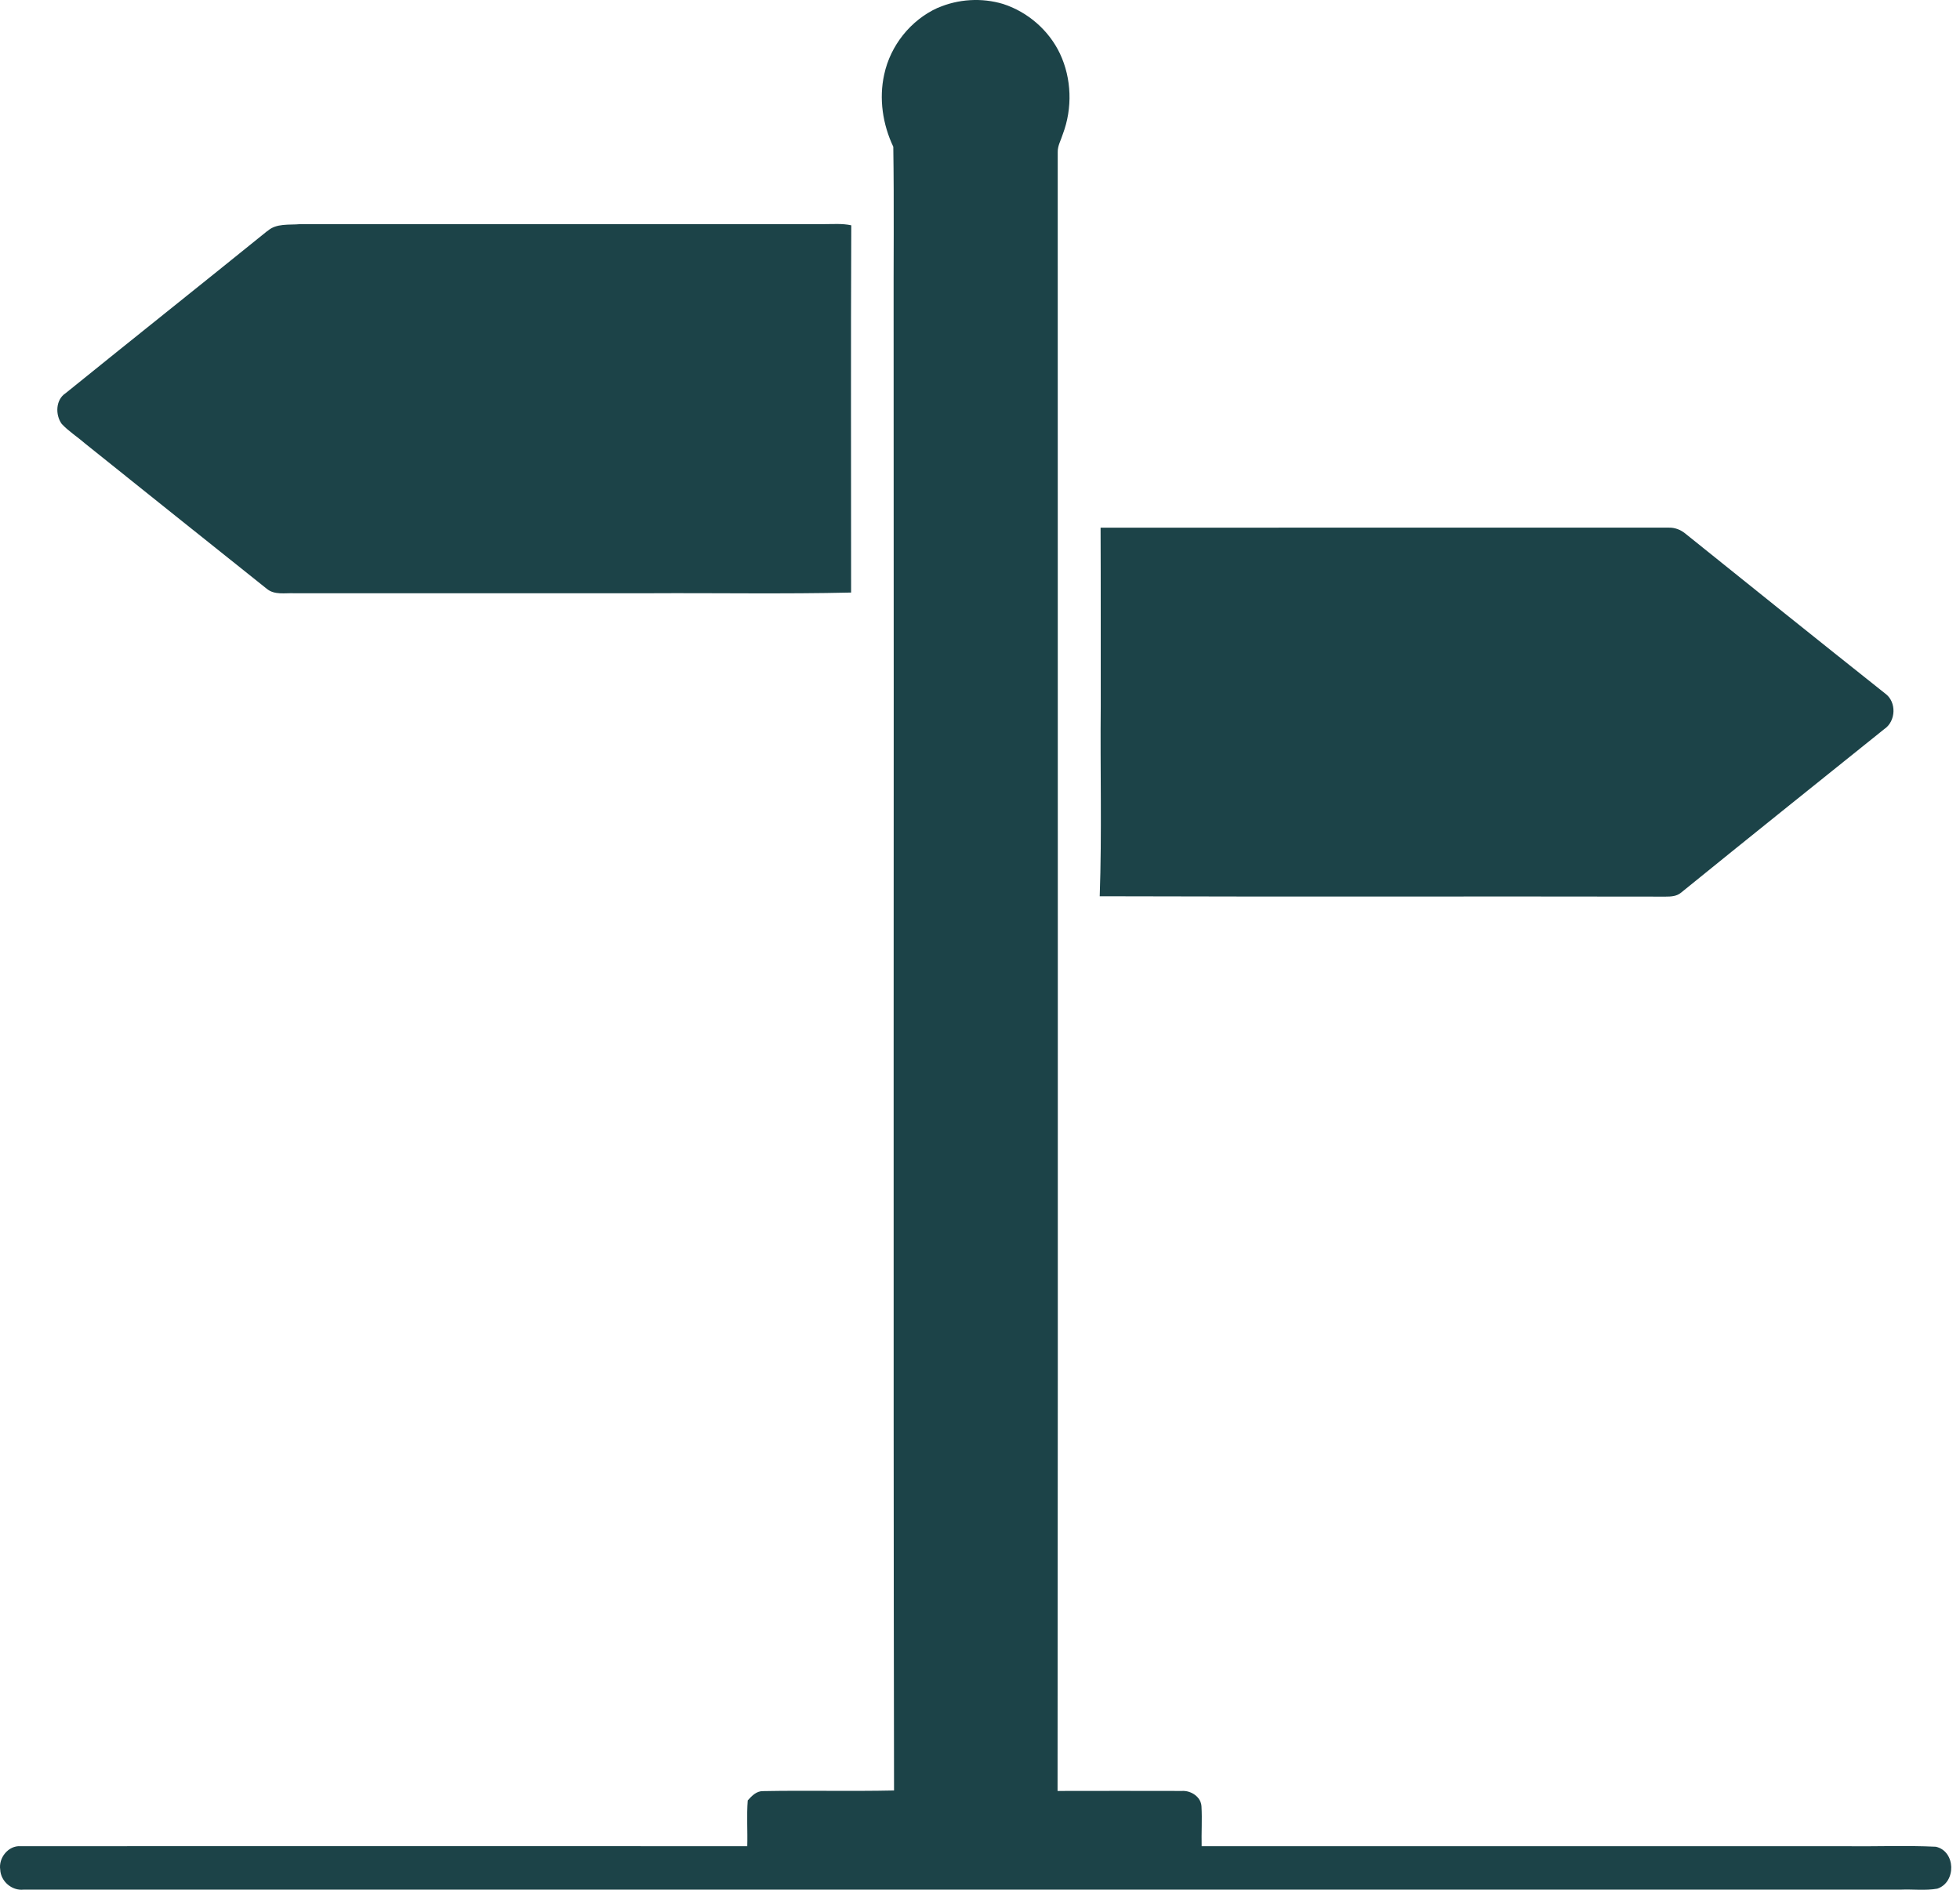
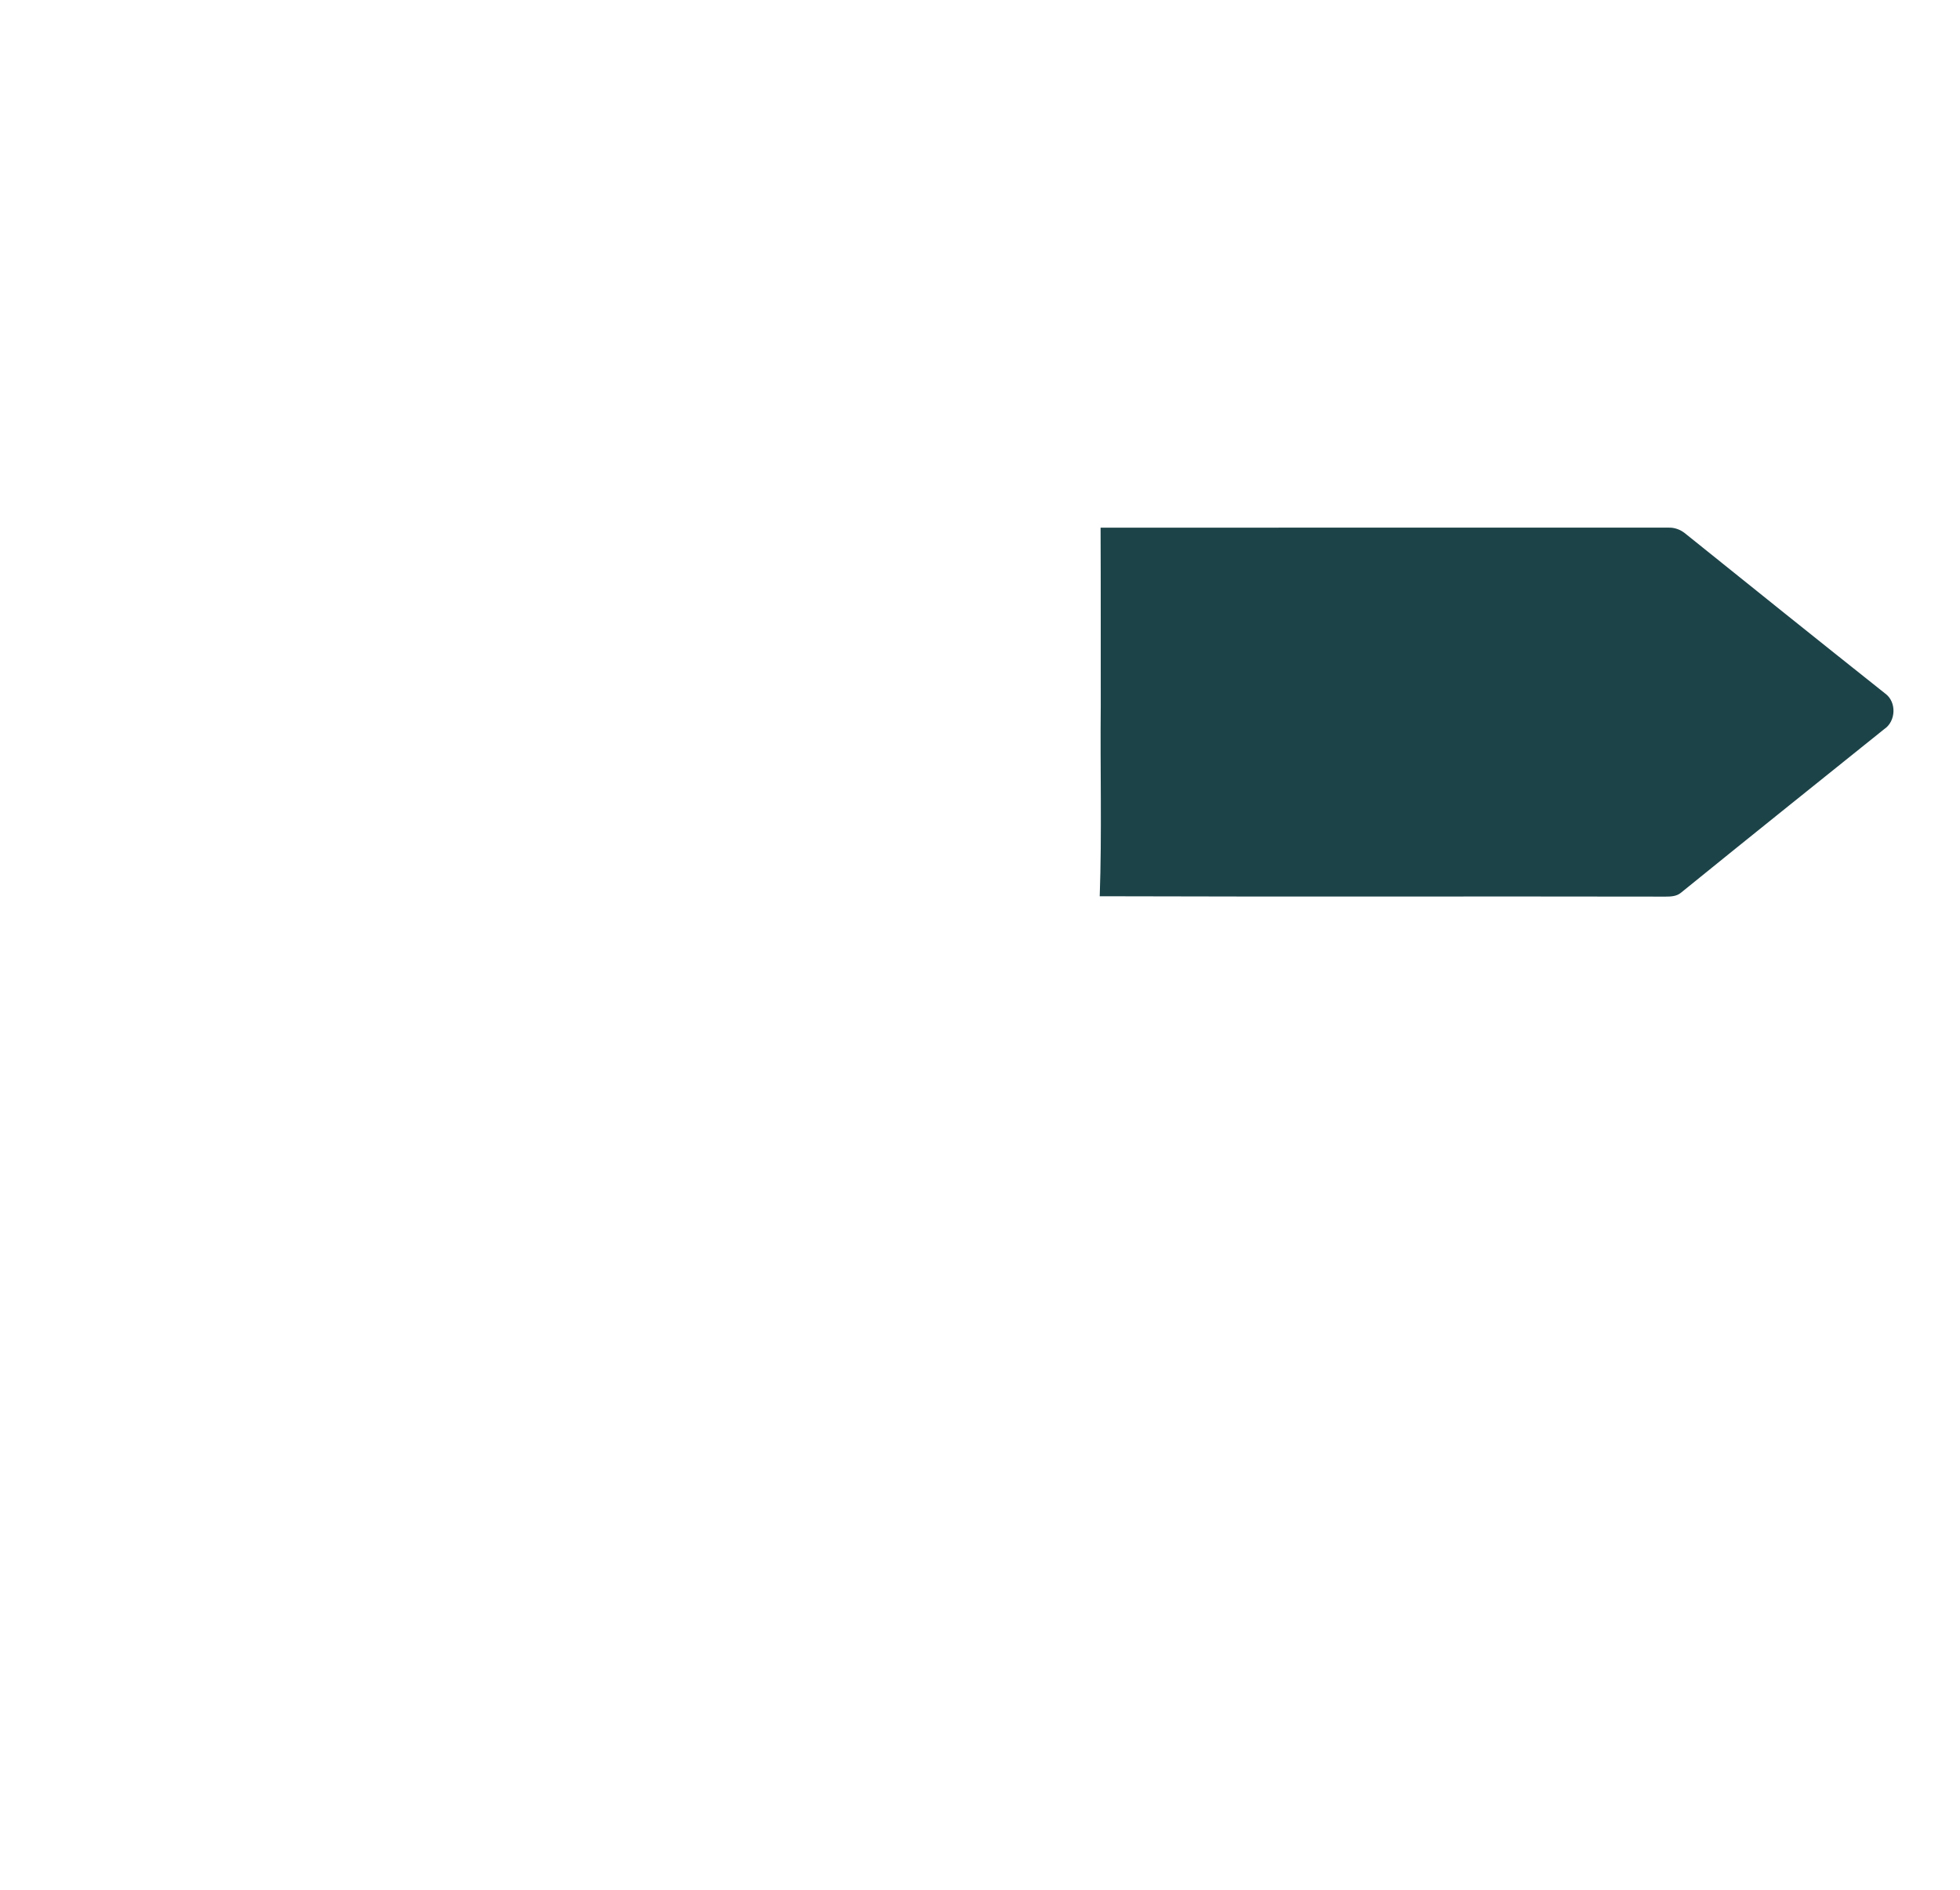
<svg xmlns="http://www.w3.org/2000/svg" width="84" height="81" viewBox="0 0 84 81" fill="none">
-   <path d="M40.185 0.34C41.06 -0.044 42.075 -0.106 42.989 0.17C44.045 0.51 44.952 1.297 45.427 2.3C45.93 3.368 45.967 4.64 45.551 5.744C45.473 6.002 45.324 6.245 45.331 6.521C45.328 29.935 45.347 53.35 45.324 76.764C47.101 76.76 48.876 76.76 50.655 76.764C51.041 76.739 51.477 77.019 51.493 77.433C51.525 77.997 51.486 78.564 51.5 79.132C60.712 79.132 69.923 79.132 79.135 79.132C80.411 79.15 81.69 79.093 82.964 79.155C83.821 79.347 83.846 80.679 83.029 80.952C82.51 81.044 81.977 80.971 81.454 80.994C54.639 80.994 27.823 80.991 1.011 80.994C0.51 81.049 0.033 80.64 0.01 80.14C-0.071 79.635 0.356 79.097 0.88 79.132C11.262 79.127 21.645 79.132 32.025 79.132C32.044 78.477 31.995 77.823 32.046 77.169C32.223 76.973 32.42 76.764 32.707 76.771C34.576 76.735 36.447 76.785 38.316 76.744C38.279 55.747 38.314 34.75 38.298 13.753C38.291 11.264 38.321 8.775 38.284 6.291C37.83 5.333 37.664 4.231 37.894 3.194C38.16 1.951 39.03 0.859 40.188 0.335L40.185 0.34Z" fill="#1C4348" />
-   <path d="M11.461 9.905C11.842 9.558 12.398 9.652 12.87 9.607C20.346 9.607 27.82 9.607 35.295 9.607C35.69 9.609 36.092 9.572 36.483 9.657C36.46 14.906 36.476 20.152 36.476 25.398C33.594 25.465 30.71 25.412 27.827 25.428C22.752 25.431 17.681 25.424 12.606 25.428C12.214 25.412 11.764 25.511 11.435 25.238C8.832 23.167 6.237 21.082 3.638 19.004C3.312 18.719 2.943 18.488 2.646 18.171C2.362 17.78 2.382 17.128 2.816 16.85C5.689 14.525 8.584 12.226 11.458 9.9L11.461 9.905Z" fill="#1C4348" />
  <path d="M47.17 22.618C55.291 22.613 63.412 22.616 71.531 22.616C71.776 22.611 72.019 22.703 72.212 22.857C75.071 25.157 77.932 27.453 80.802 29.733C81.288 30.092 81.256 30.911 80.758 31.247C77.854 33.579 74.942 35.91 72.049 38.258C71.863 38.419 71.613 38.431 71.379 38.431C63.297 38.415 55.215 38.442 47.131 38.415C47.227 35.698 47.147 32.978 47.175 30.259C47.172 27.713 47.179 25.167 47.168 22.62L47.17 22.618Z" fill="#1C4348" />
</svg>